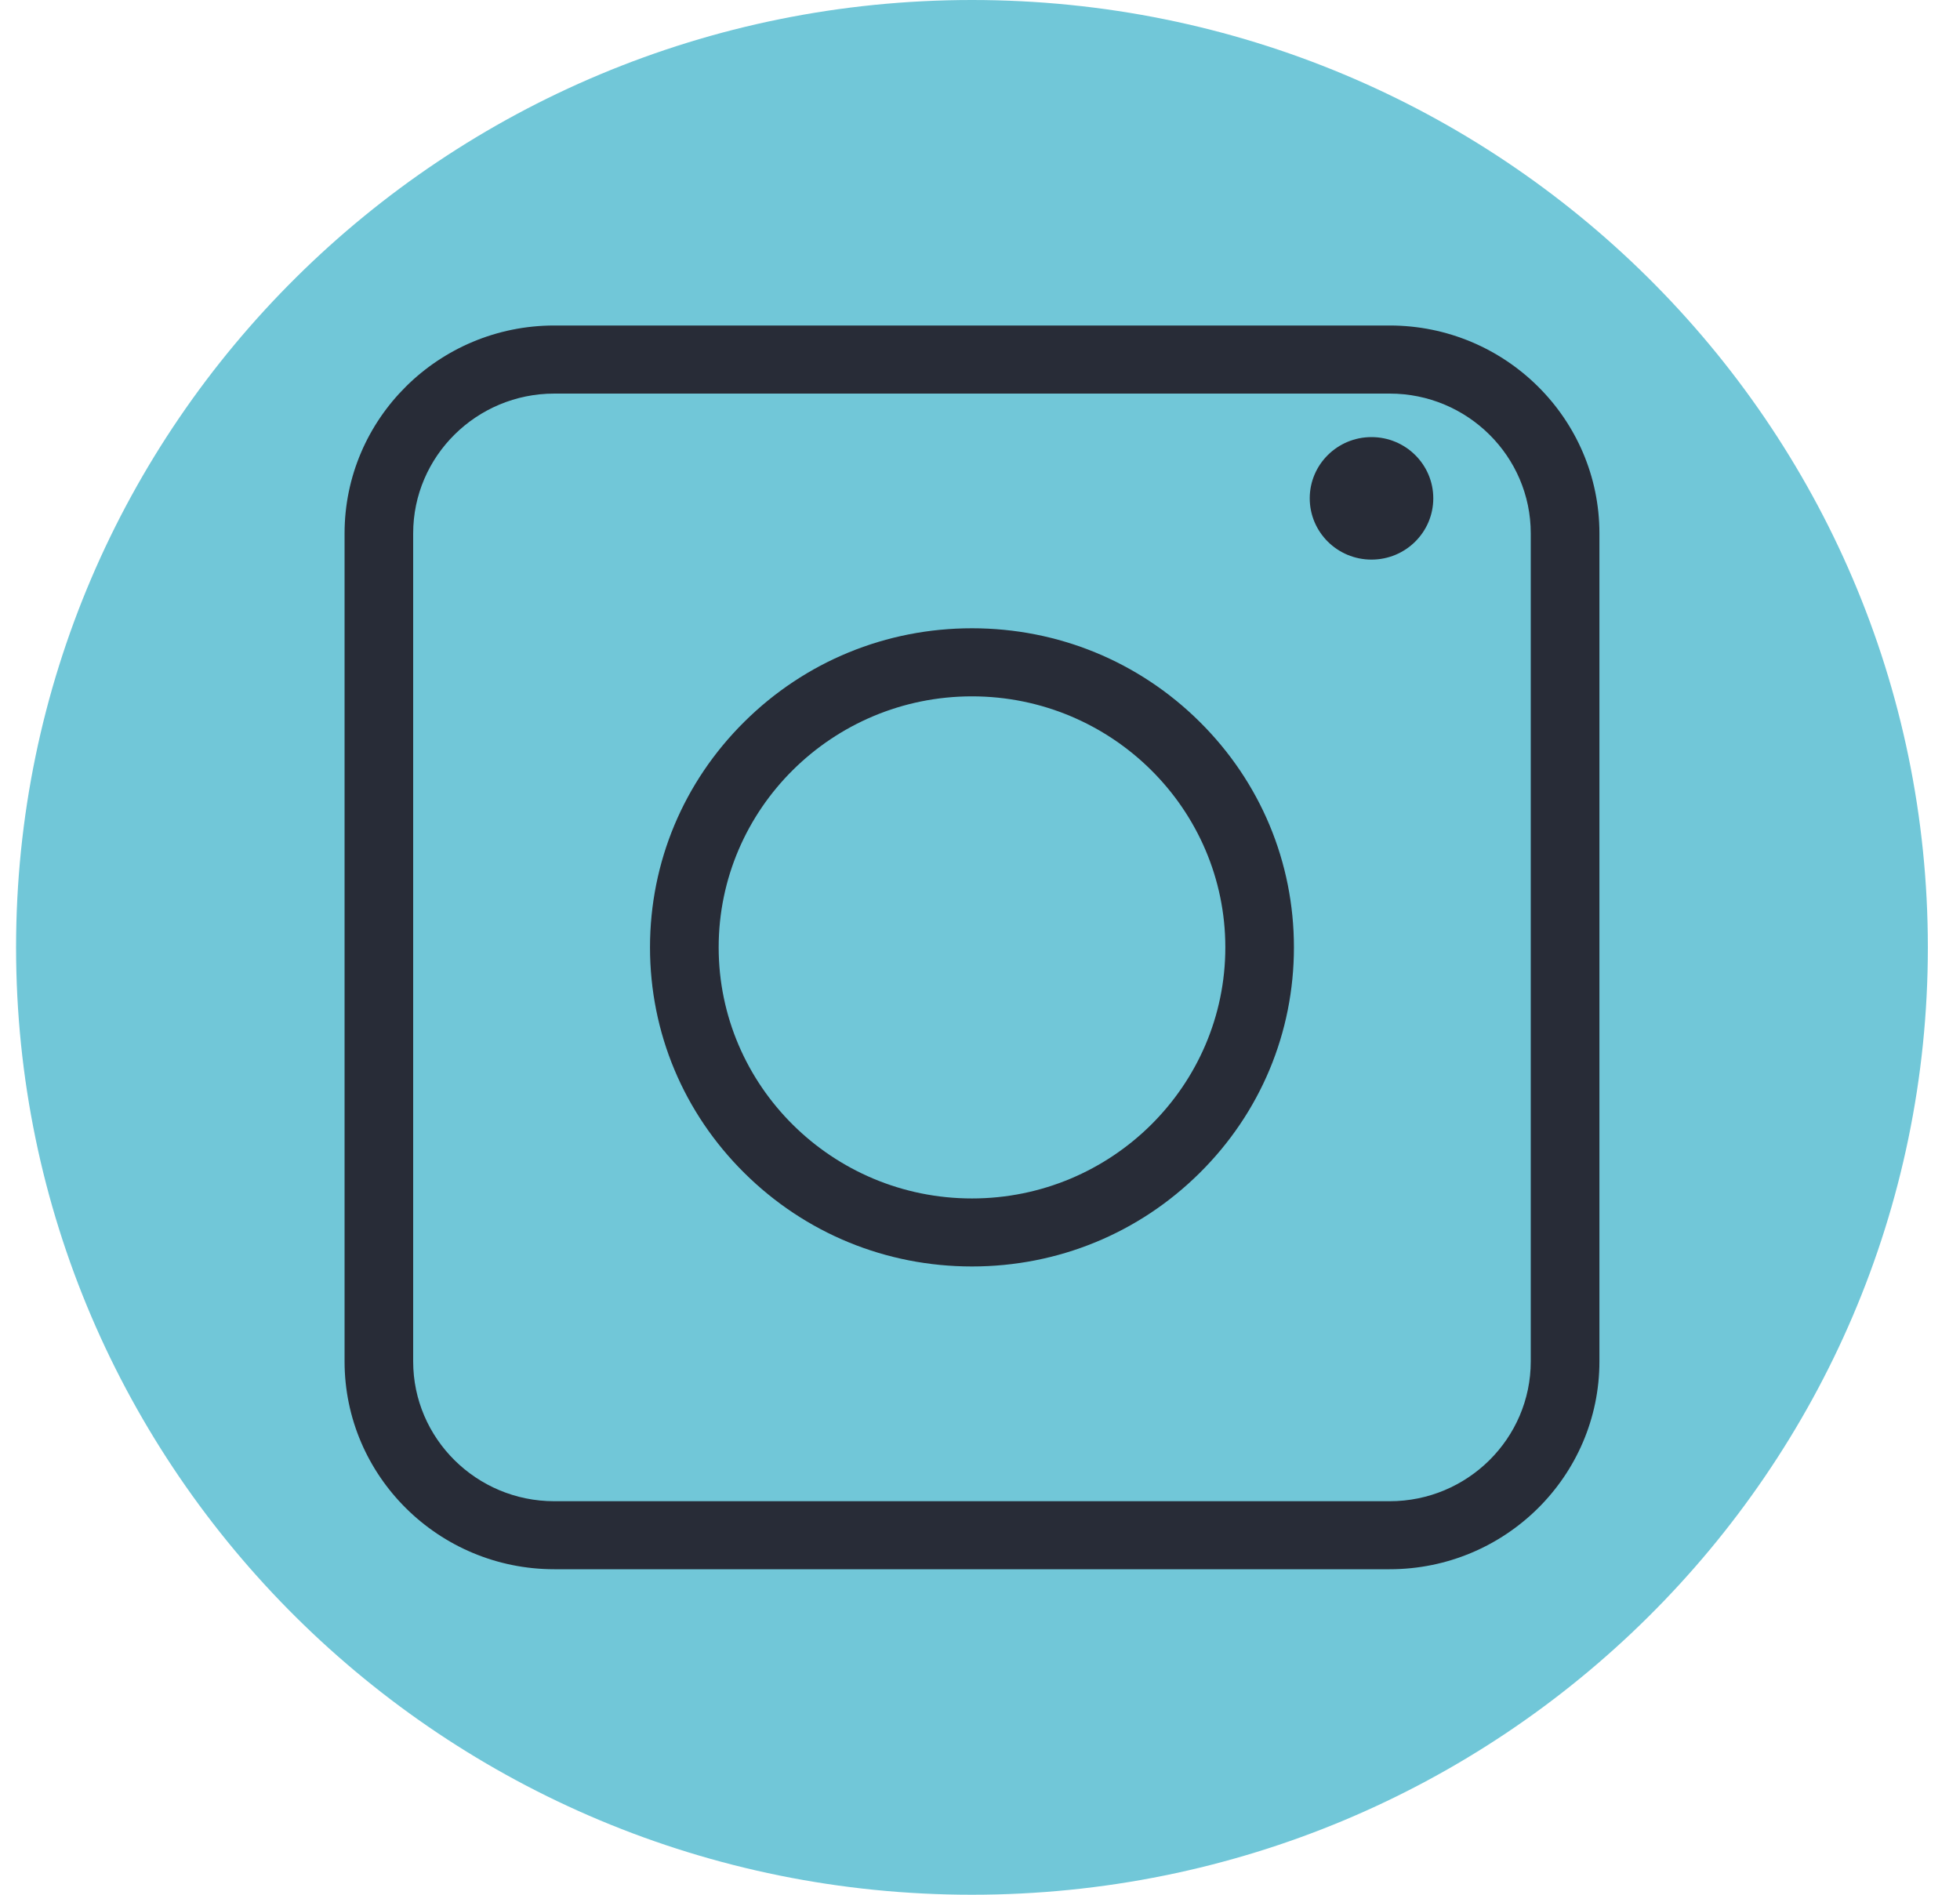
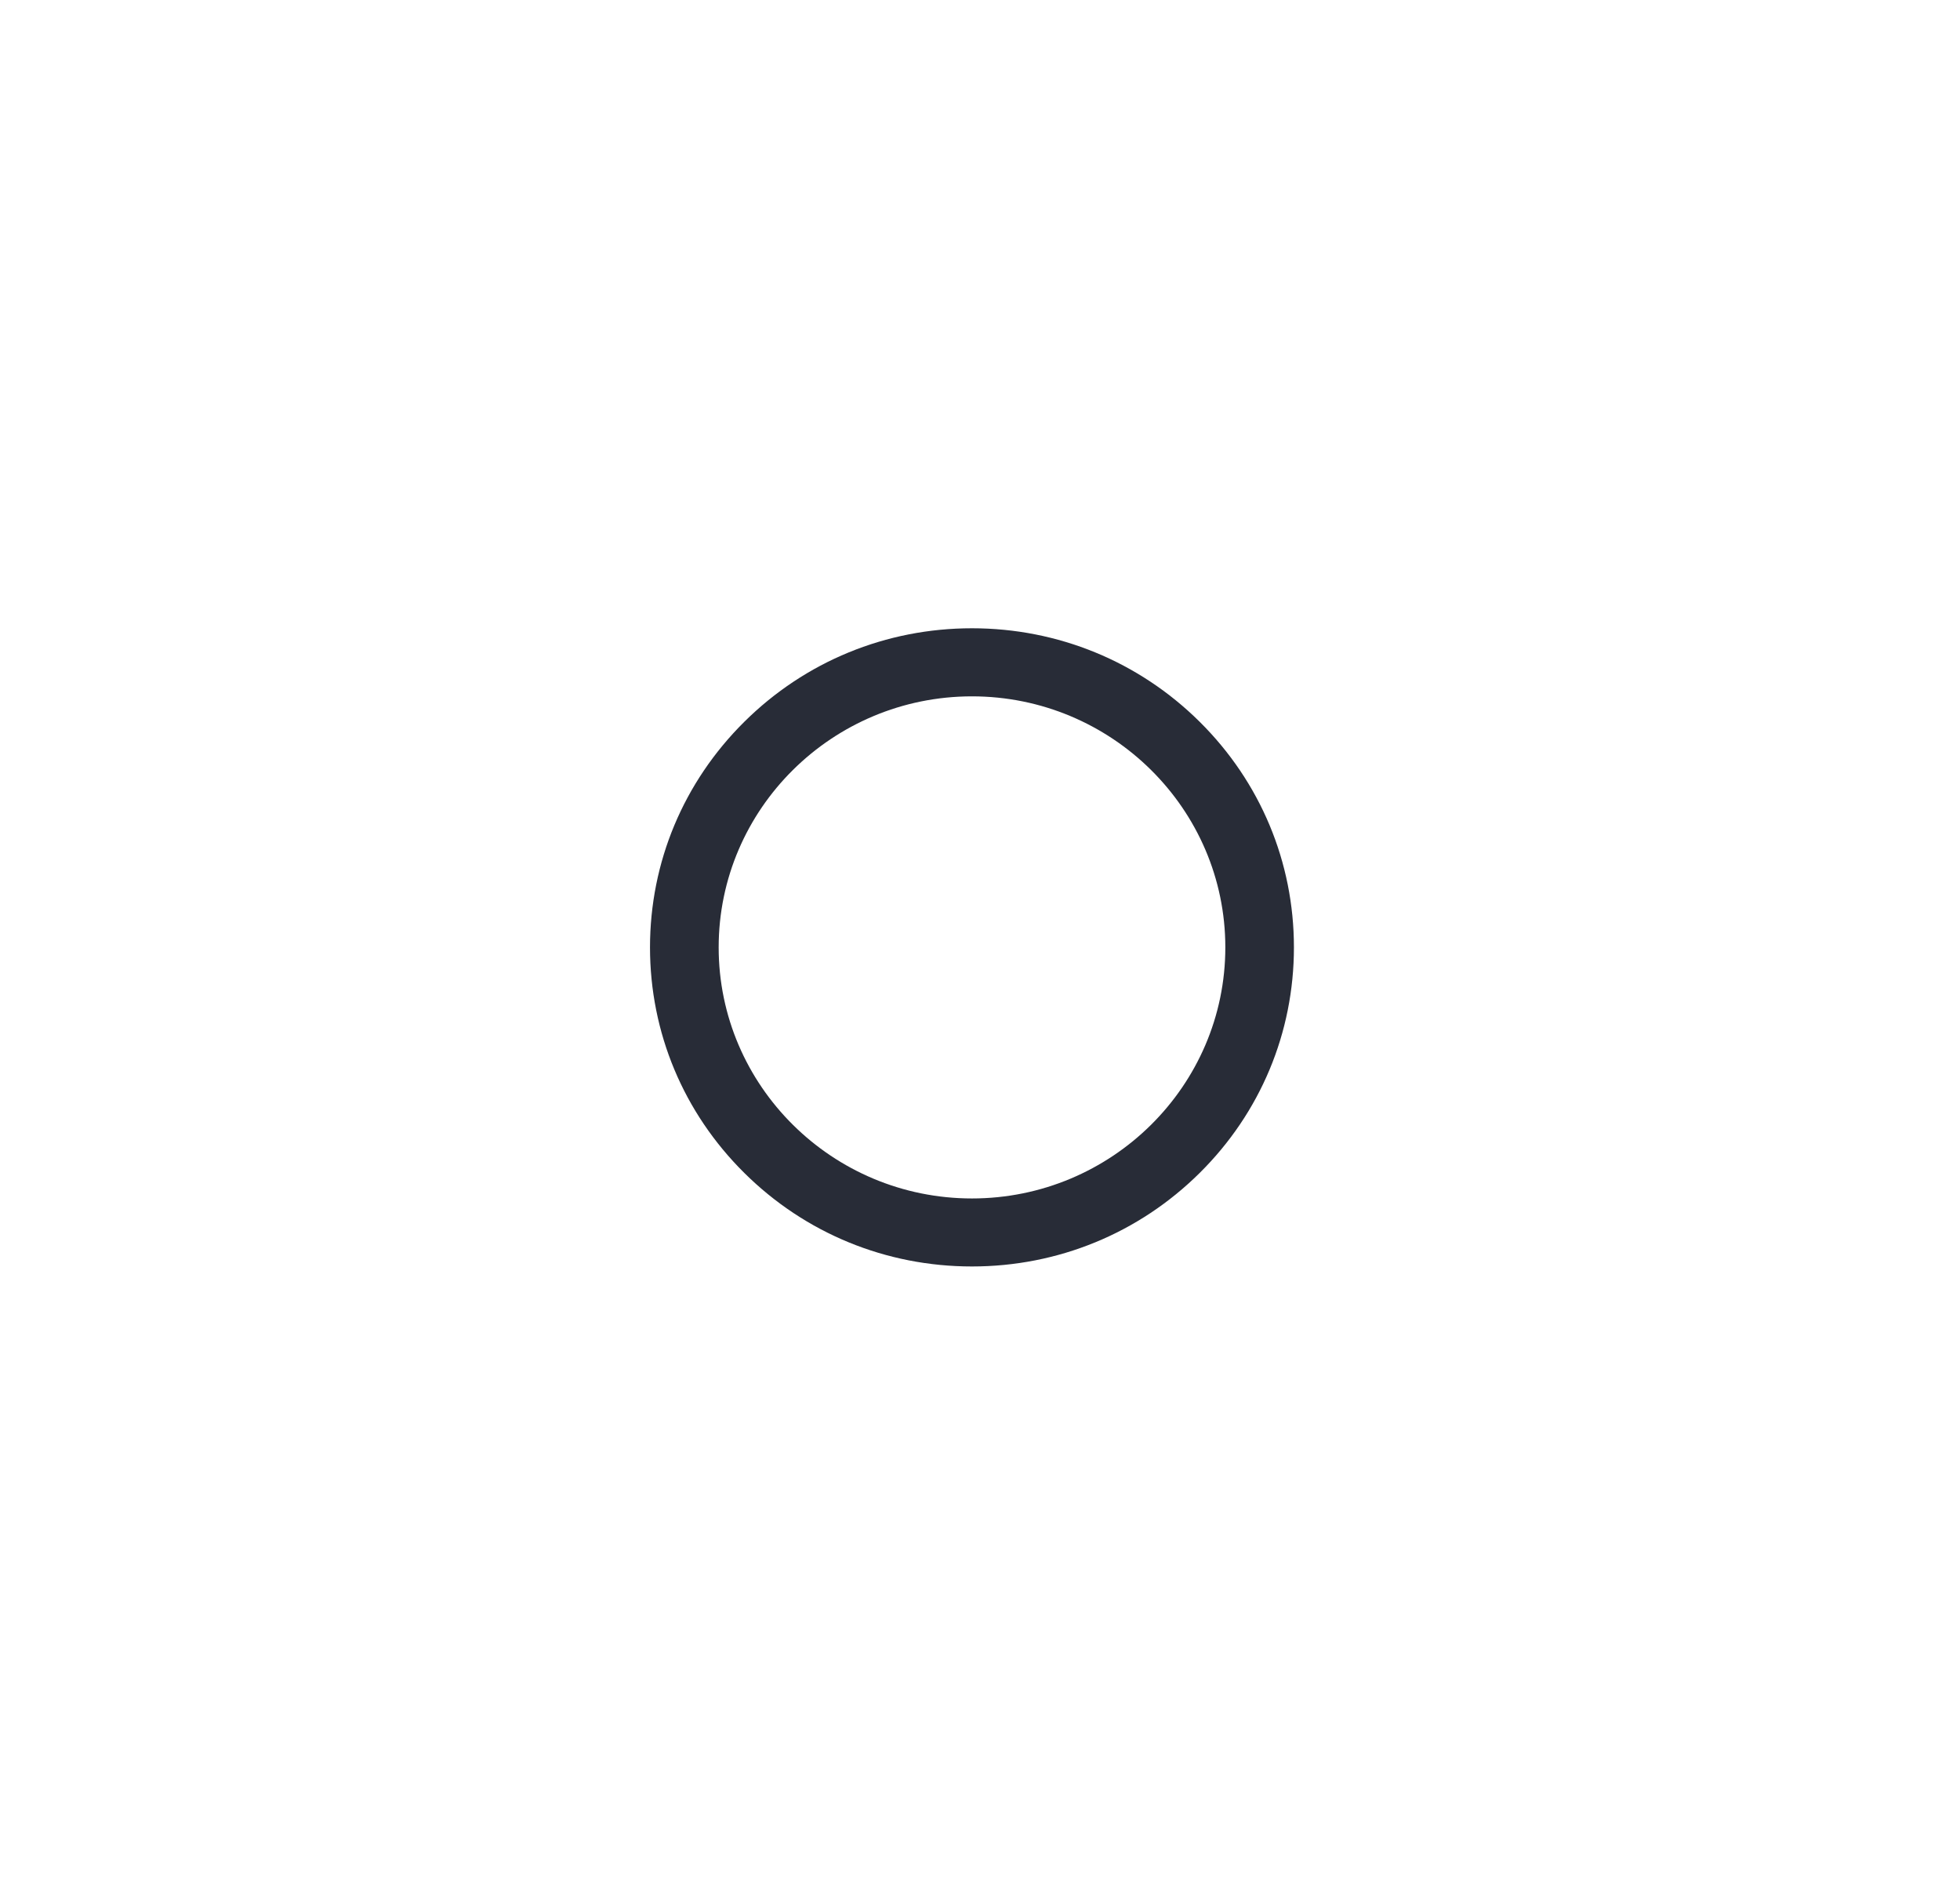
<svg xmlns="http://www.w3.org/2000/svg" width="30" height="29" viewBox="0 0 30 29" fill="none">
  <g id="Group">
-     <path id="Vector" d="M29.508 14.5C29.508 6.492 22.957 0 14.877 0C6.797 0 0.246 6.492 0.246 14.5C0.246 22.508 6.797 29 14.877 29C22.957 29 29.508 22.508 29.508 14.5Z" fill="#71C7D8" />
    <g id="Group_2">
-       <path id="Vector_2" d="M21.271 24.018H8.484C6.713 24.018 5.274 22.591 5.274 20.837V8.164C5.274 6.409 6.713 4.982 8.484 4.982H21.271C23.041 4.982 24.481 6.409 24.481 8.164V20.837C24.481 22.591 23.041 24.018 21.271 24.018ZM8.484 6.024C7.293 6.024 6.324 6.984 6.324 8.164V20.837C6.324 22.017 7.293 22.977 8.484 22.977H21.271C22.461 22.977 23.43 22.017 23.43 20.837V8.164C23.43 6.984 22.461 6.024 21.271 6.024H8.484Z" fill="#282C37" />
      <path id="Vector_3" d="M14.877 19.384C13.561 19.384 12.324 18.876 11.393 17.953C10.462 17.031 9.949 15.804 9.949 14.5C9.949 13.196 10.462 11.97 11.393 11.047C12.324 10.124 13.561 9.616 14.877 9.616C16.193 9.616 17.431 10.124 18.362 11.047C19.293 11.97 19.805 13.196 19.805 14.5C19.805 15.804 19.293 17.031 18.362 17.953C17.431 18.876 16.193 19.384 14.877 19.384ZM14.877 10.658C12.739 10.658 11 12.382 11 14.5C11 16.619 12.739 18.343 14.877 18.343C17.015 18.343 18.755 16.619 18.755 14.5C18.755 12.382 17.015 10.658 14.877 10.658Z" fill="#282C37" />
-       <path id="Vector_4" d="M21.938 7.627C21.938 8.145 21.515 8.565 20.992 8.565C20.47 8.565 20.047 8.145 20.047 7.627C20.047 7.11 20.47 6.69 20.992 6.69C21.515 6.69 21.938 7.11 21.938 7.627Z" fill="#282C37" />
    </g>
  </g>
</svg>